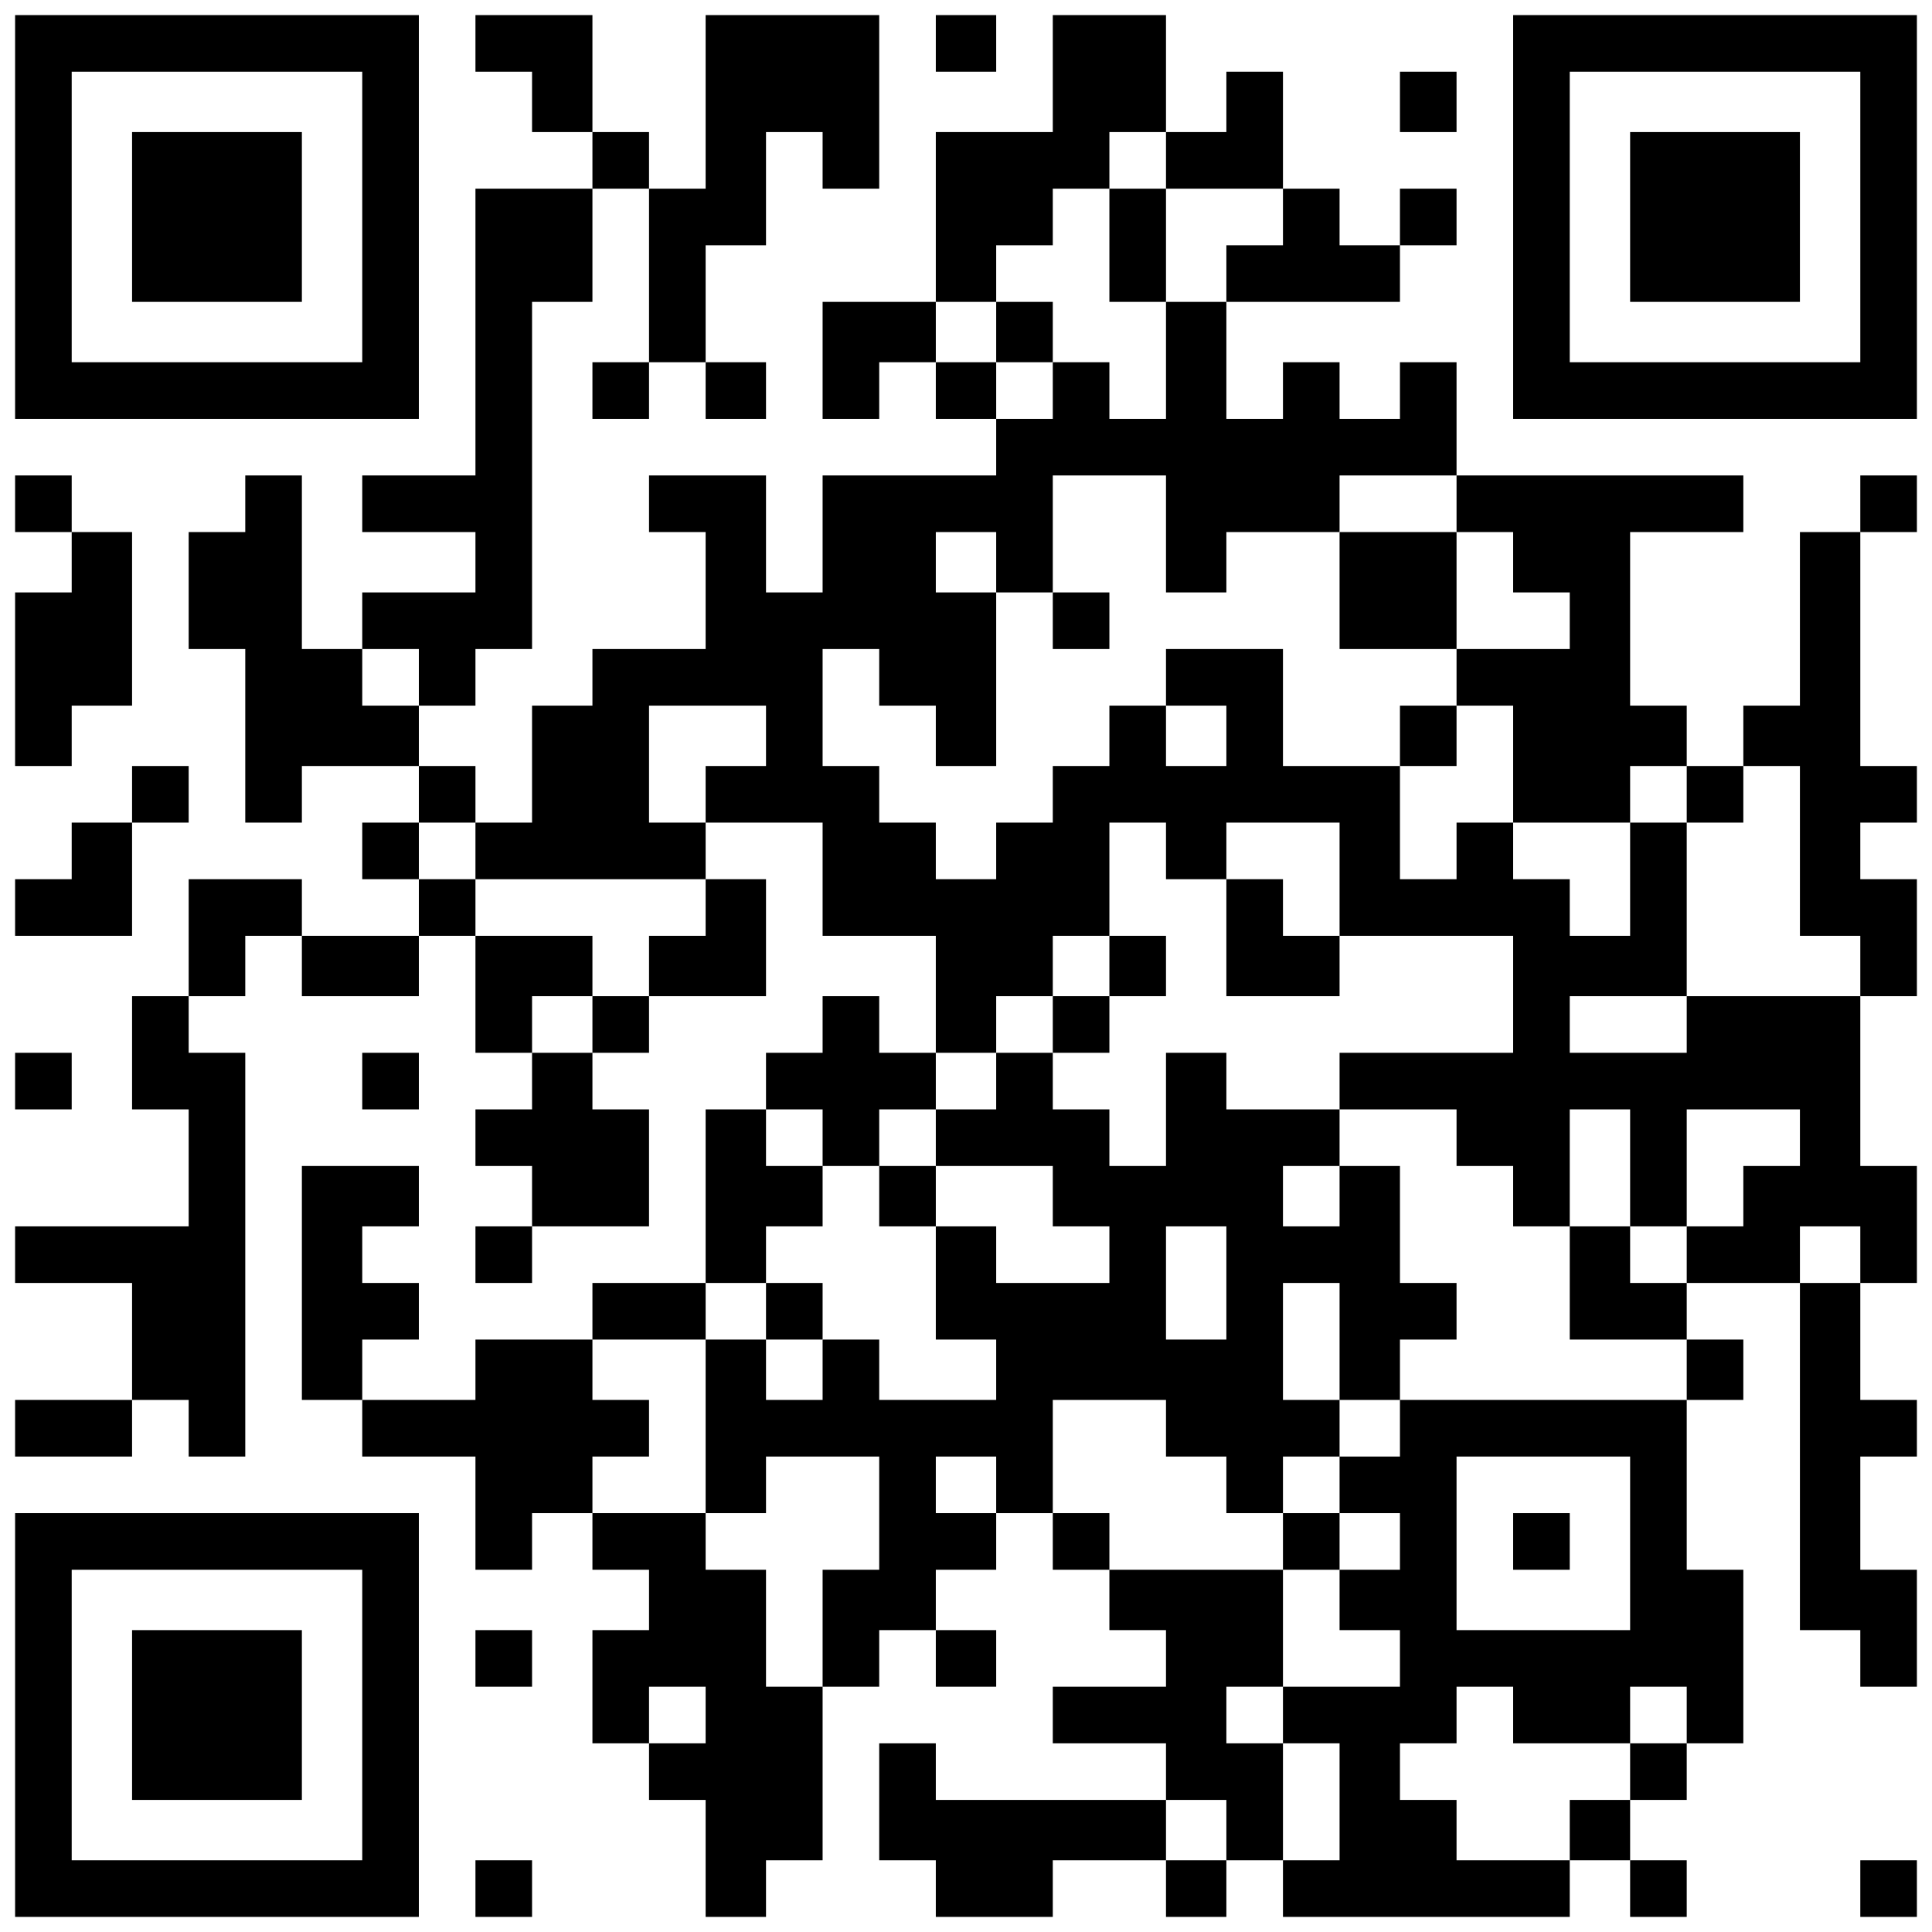
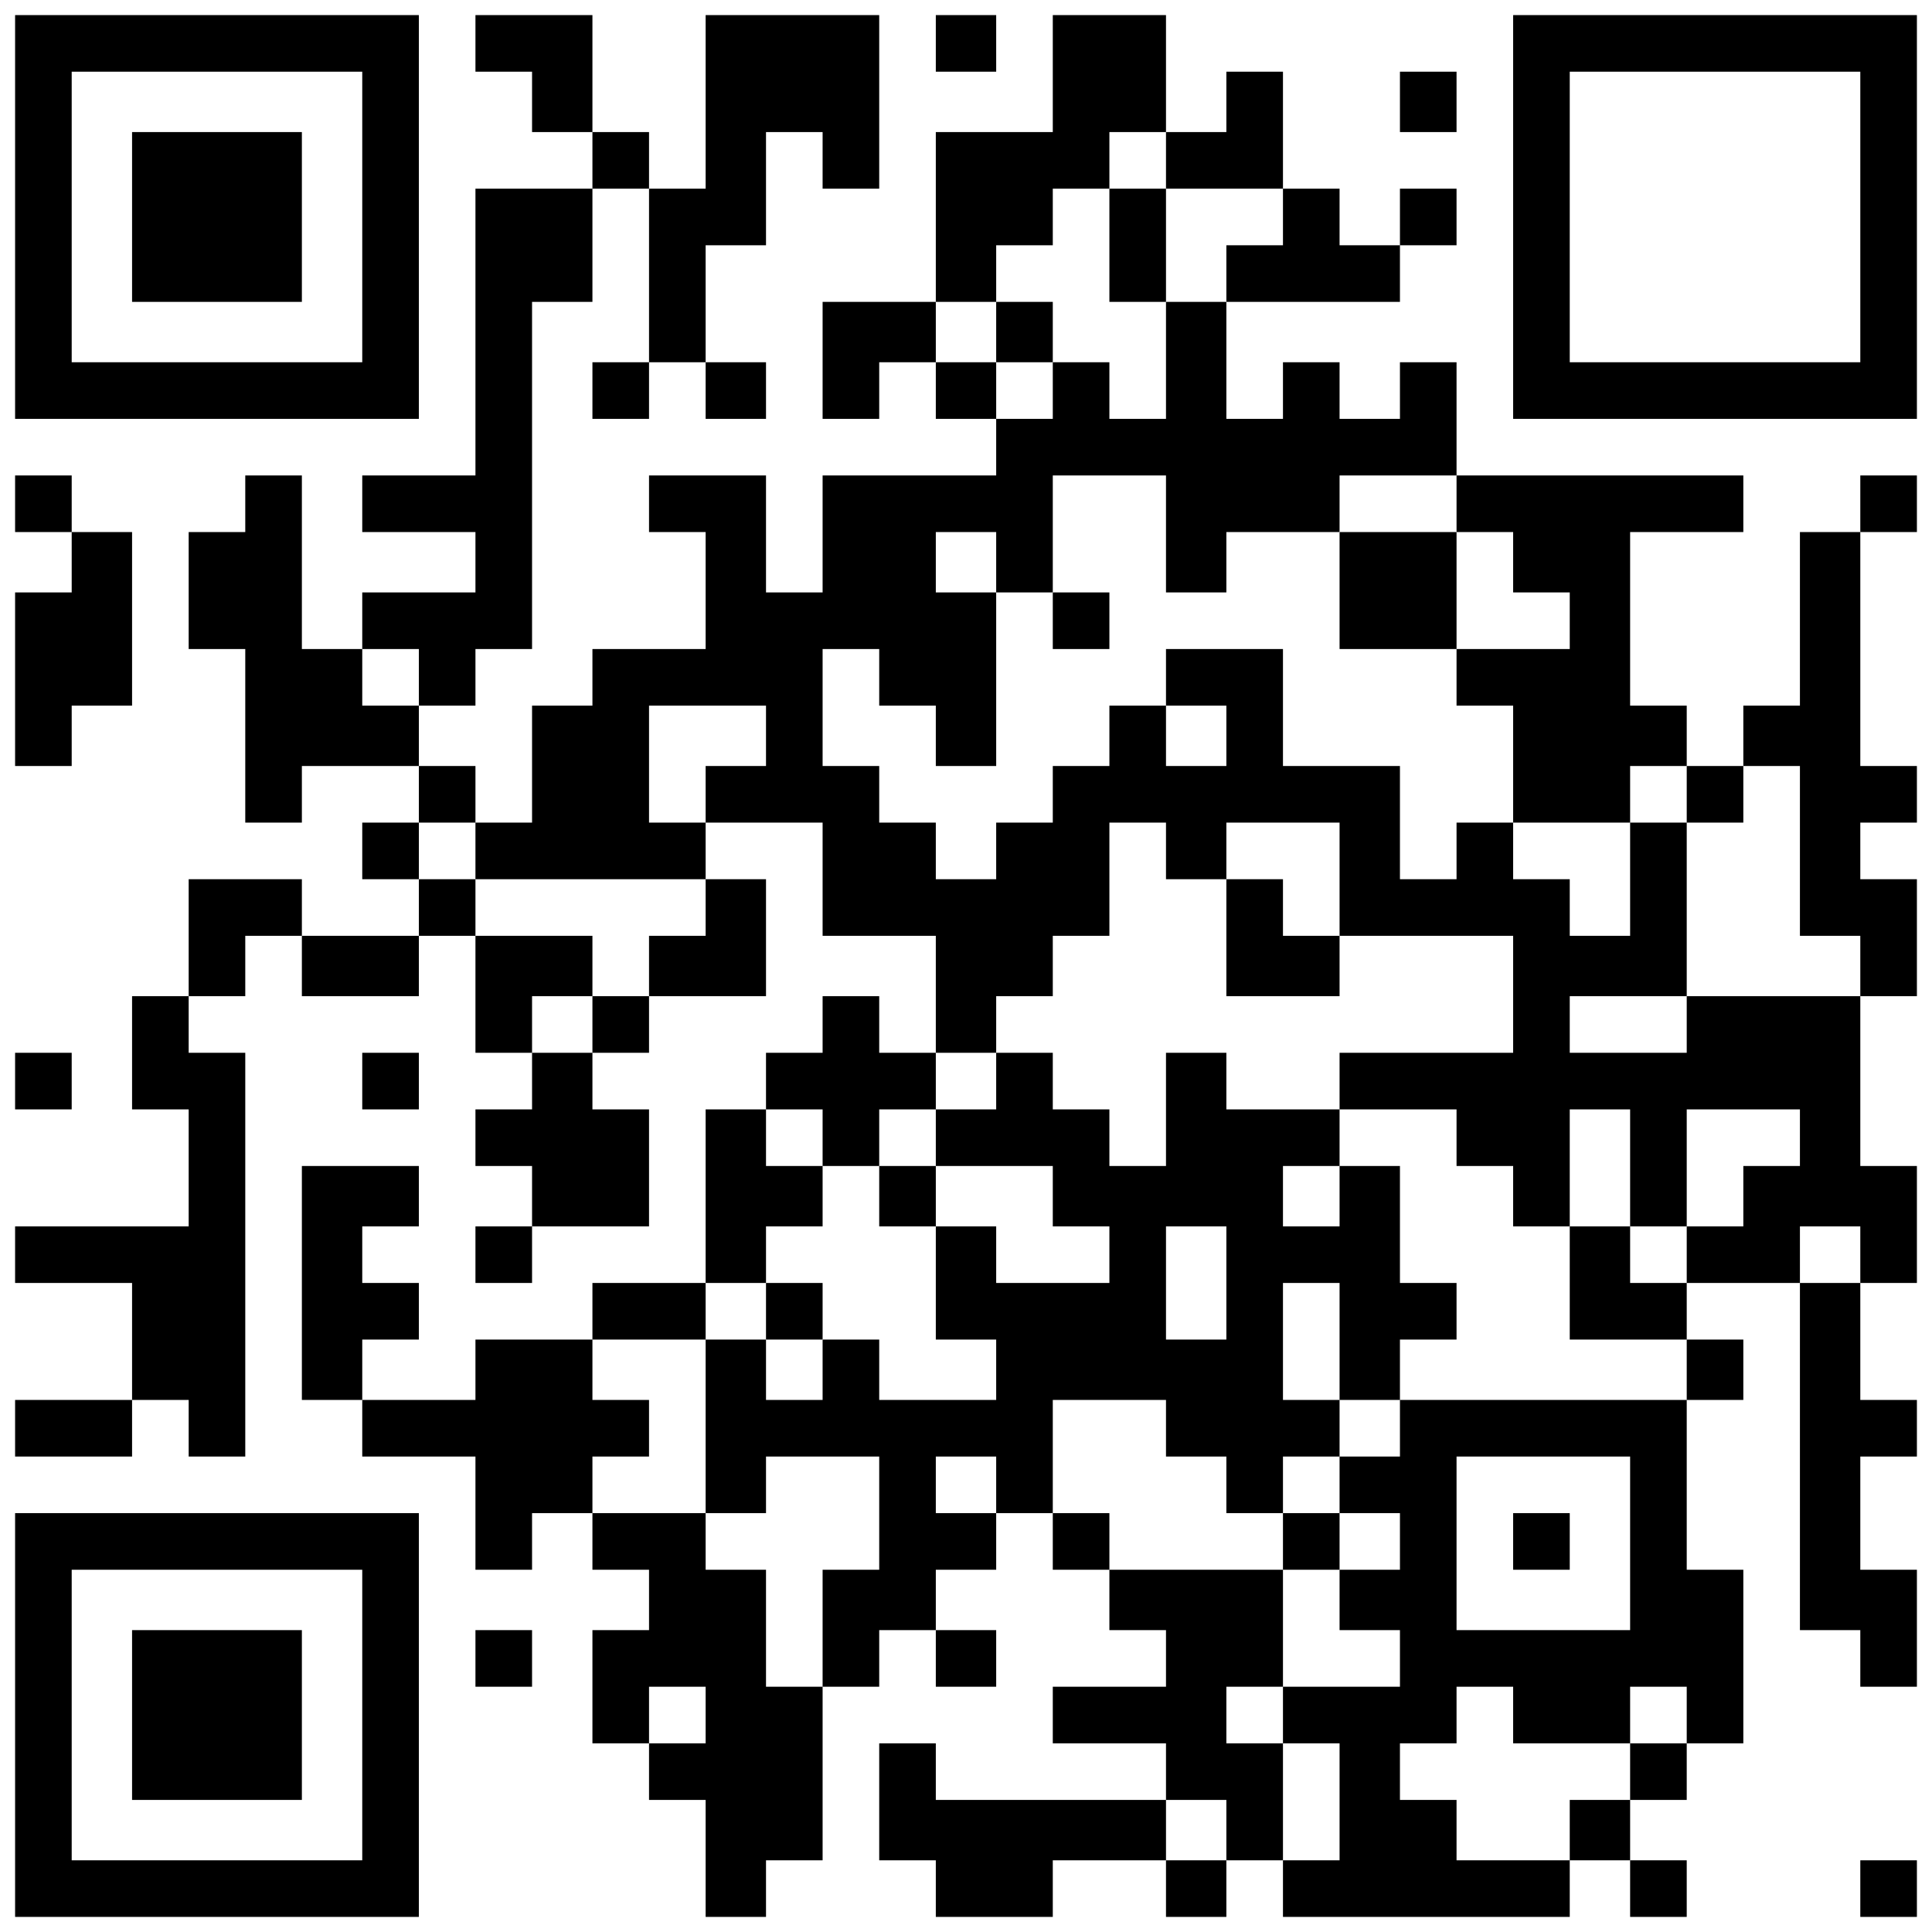
<svg xmlns="http://www.w3.org/2000/svg" version="1.0" width="512" height="512" viewBox="0 0 512 512" preserveAspectRatio="xMidYMid meet">
  <g transform="translate(0,512) scale(0.1,-0.1)" fill="#000000" stroke="none">
    <path d="M40 4545 l0 -535 535 0 535 0 0 535 0 535 -535 0 -535 0 0 -535z m920 0 l0 -385 -385 0 -385 0 0 385 0 385 385 0 385 0 0 -385z" />
    <path d="M350 4545 l0 -225 225 0 225 0 0 225 0 225 -225 0 -225 0 0 -225z" />
    <path d="M1260 5005 l0 -75 75 0 75 0 0 -80 0 -80 80 0 80 0 0 -75 0 -75 -155 0 -155 0 0 -380 0 -380 -150 0 -150 0 0 -75 0 -75 150 0 150 0 0 -80 0 -80 -150 0 -150 0 0 -75 0 -75 -80 0 -80 0 0 230 0 230 -75 0 -75 0 0 -75 0 -75 -75 0 -75 0 0 -155 0 -155 75 0 75 0 0 -230 0 -230 75 0 75 0 0 75 0 75 155 0 155 0 0 -75 0 -75 -75 0 -75 0 0 -75 0 -75 75 0 75 0 0 -75 0 -75 -155 0 -155 0 0 75 0 75 -150 0 -150 0 0 -155 0 -155 -75 0 -75 0 0 -150 0 -150 75 0 75 0 0 -155 0 -155 -230 0 -230 0 0 -75 0 -75 155 0 155 0 0 -155 0 -155 -155 0 -155 0 0 -75 0 -75 155 0 155 0 0 75 0 75 75 0 75 0 0 -75 0 -75 75 0 75 0 0 535 0 535 -75 0 -75 0 0 75 0 75 75 0 75 0 0 80 0 80 75 0 75 0 0 -80 0 -80 155 0 155 0 0 80 0 80 75 0 75 0 0 -155 0 -155 75 0 75 0 0 -75 0 -75 -75 0 -75 0 0 -75 0 -75 75 0 75 0 0 -80 0 -80 -75 0 -75 0 0 -75 0 -75 75 0 75 0 0 75 0 75 155 0 155 0 0 155 0 155 -75 0 -75 0 0 75 0 75 75 0 75 0 0 75 0 75 155 0 155 0 0 155 0 155 -80 0 -80 0 0 75 0 75 155 0 155 0 0 -150 0 -150 150 0 150 0 0 -155 0 -155 -75 0 -75 0 0 75 0 75 -75 0 -75 0 0 -75 0 -75 -75 0 -75 0 0 -75 0 -75 -80 0 -80 0 0 -230 0 -230 -150 0 -150 0 0 -75 0 -75 -155 0 -155 0 0 -80 0 -80 -150 0 -150 0 0 80 0 80 75 0 75 0 0 75 0 75 -75 0 -75 0 0 75 0 75 75 0 75 0 0 80 0 80 -155 0 -155 0 0 -310 0 -310 80 0 80 0 0 -75 0 -75 150 0 150 0 0 -150 0 -150 75 0 75 0 0 75 0 75 80 0 80 0 0 -75 0 -75 75 0 75 0 0 -80 0 -80 -75 0 -75 0 0 -150 0 -150 75 0 75 0 0 -75 0 -75 75 0 75 0 0 -155 0 -155 80 0 80 0 0 75 0 75 75 0 75 0 0 230 0 230 75 0 75 0 0 75 0 75 75 0 75 0 0 -75 0 -75 80 0 80 0 0 75 0 75 -80 0 -80 0 0 80 0 80 80 0 80 0 0 75 0 75 75 0 75 0 0 -75 0 -75 75 0 75 0 0 -80 0 -80 75 0 75 0 0 -75 0 -75 -150 0 -150 0 0 -75 0 -75 150 0 150 0 0 -75 0 -75 -305 0 -305 0 0 75 0 75 -75 0 -75 0 0 -155 0 -155 75 0 75 0 0 -75 0 -75 155 0 155 0 0 75 0 75 150 0 150 0 0 -75 0 -75 80 0 80 0 0 75 0 75 75 0 75 0 0 -75 0 -75 380 0 380 0 0 75 0 75 80 0 80 0 0 -75 0 -75 75 0 75 0 0 75 0 75 -75 0 -75 0 0 80 0 80 75 0 75 0 0 75 0 75 75 0 75 0 0 230 0 230 -75 0 -75 0 0 225 0 225 75 0 75 0 0 80 0 80 -75 0 -75 0 0 75 0 75 150 0 150 0 0 -460 0 -460 80 0 80 0 0 -75 0 -75 75 0 75 0 0 155 0 155 -75 0 -75 0 0 150 0 150 75 0 75 0 0 75 0 75 -75 0 -75 0 0 155 0 155 75 0 75 0 0 155 0 155 -75 0 -75 0 0 225 0 225 75 0 75 0 0 155 0 155 -75 0 -75 0 0 75 0 75 75 0 75 0 0 75 0 75 -75 0 -75 0 0 310 0 310 75 0 75 0 0 75 0 75 -75 0 -75 0 0 -75 0 -75 -80 0 -80 0 0 -230 0 -230 -75 0 -75 0 0 -80 0 -80 -75 0 -75 0 0 80 0 80 -75 0 -75 0 0 230 0 230 150 0 150 0 0 75 0 75 -380 0 -380 0 0 150 0 150 -75 0 -75 0 0 -75 0 -75 -80 0 -80 0 0 75 0 75 -75 0 -75 0 0 -75 0 -75 -75 0 -75 0 0 155 0 155 230 0 230 0 0 75 0 75 75 0 75 0 0 75 0 75 -75 0 -75 0 0 -75 0 -75 -80 0 -80 0 0 75 0 75 -75 0 -75 0 0 155 0 155 -75 0 -75 0 0 -80 0 -80 -80 0 -80 0 0 155 0 155 -150 0 -150 0 0 -155 0 -155 -155 0 -155 0 0 -225 0 -225 -150 0 -150 0 0 -155 0 -155 75 0 75 0 0 75 0 75 75 0 75 0 0 -75 0 -75 80 0 80 0 0 -75 0 -75 -230 0 -230 0 0 -155 0 -155 -75 0 -75 0 0 155 0 155 -155 0 -155 0 0 -75 0 -75 75 0 75 0 0 -155 0 -155 -150 0 -150 0 0 -75 0 -75 -80 0 -80 0 0 -155 0 -155 -75 0 -75 0 0 75 0 75 -75 0 -75 0 0 80 0 80 75 0 75 0 0 75 0 75 75 0 75 0 0 460 0 460 80 0 80 0 0 150 0 150 75 0 75 0 0 -230 0 -230 -75 0 -75 0 0 -75 0 -75 75 0 75 0 0 75 0 75 75 0 75 0 0 -75 0 -75 80 0 80 0 0 75 0 75 -80 0 -80 0 0 155 0 155 80 0 80 0 0 150 0 150 75 0 75 0 0 -75 0 -75 75 0 75 0 0 230 0 230 -230 0 -230 0 0 -230 0 -230 -75 0 -75 0 0 75 0 75 -75 0 -75 0 0 155 0 155 -155 0 -155 0 0 -75z m1830 -310 l0 -75 155 0 155 0 0 -75 0 -75 -75 0 -75 0 0 -75 0 -75 -80 0 -80 0 0 -155 0 -155 -75 0 -75 0 0 75 0 75 -75 0 -75 0 0 -75 0 -75 -75 0 -75 0 0 75 0 75 -80 0 -80 0 0 80 0 80 80 0 80 0 0 75 0 75 75 0 75 0 0 75 0 75 75 0 75 0 0 75 0 75 75 0 75 0 0 -75z m0 -990 l0 -155 80 0 80 0 0 80 0 80 150 0 150 0 0 75 0 75 155 0 155 0 0 -75 0 -75 75 0 75 0 0 -80 0 -80 75 0 75 0 0 -75 0 -75 -150 0 -150 0 0 -75 0 -75 75 0 75 0 0 -155 0 -155 155 0 155 0 0 75 0 75 75 0 75 0 0 -75 0 -75 75 0 75 0 0 75 0 75 75 0 75 0 0 -225 0 -225 80 0 80 0 0 -80 0 -80 -230 0 -230 0 0 -75 0 -75 -155 0 -155 0 0 75 0 75 155 0 155 0 0 230 0 230 -75 0 -75 0 0 -150 0 -150 -80 0 -80 0 0 75 0 75 -75 0 -75 0 0 75 0 75 -75 0 -75 0 0 -75 0 -75 -75 0 -75 0 0 150 0 150 -155 0 -155 0 0 155 0 155 -155 0 -155 0 0 -75 0 -75 80 0 80 0 0 -80 0 -80 -80 0 -80 0 0 80 0 80 -75 0 -75 0 0 -80 0 -80 -75 0 -75 0 0 -75 0 -75 -75 0 -75 0 0 -75 0 -75 -80 0 -80 0 0 75 0 75 -75 0 -75 0 0 75 0 75 -75 0 -75 0 0 155 0 155 75 0 75 0 0 -75 0 -75 75 0 75 0 0 -80 0 -80 80 0 80 0 0 230 0 230 -80 0 -80 0 0 80 0 80 80 0 80 0 0 -80 0 -80 75 0 75 0 0 155 0 155 150 0 150 0 0 -155z m-1980 -380 l0 -75 -75 0 -75 0 0 75 0 75 75 0 75 0 0 -75z m920 -155 l0 -80 -80 0 -80 0 0 -75 0 -75 -75 0 -75 0 0 155 0 155 155 0 155 0 0 -80z m-770 -305 l0 -75 305 0 305 0 0 -75 0 -75 -75 0 -75 0 0 -80 0 -80 -75 0 -75 0 0 -75 0 -75 -80 0 -80 0 0 75 0 75 80 0 80 0 0 80 0 80 -155 0 -155 0 0 75 0 75 -75 0 -75 0 0 75 0 75 75 0 75 0 0 -75z m1830 0 l0 -75 80 0 80 0 0 75 0 75 150 0 150 0 0 -150 0 -150 230 0 230 0 0 -155 0 -155 -230 0 -230 0 0 -75 0 -75 155 0 155 0 0 -75 0 -75 75 0 75 0 0 -80 0 -80 75 0 75 0 0 155 0 155 80 0 80 0 0 -155 0 -155 75 0 75 0 0 155 0 155 150 0 150 0 0 -75 0 -75 -75 0 -75 0 0 -80 0 -80 -75 0 -75 0 0 -75 0 -75 -75 0 -75 0 0 75 0 75 -80 0 -80 0 0 -150 0 -150 155 0 155 0 0 -80 0 -80 -380 0 -380 0 0 -75 0 -75 -80 0 -80 0 0 -75 0 -75 80 0 80 0 0 -75 0 -75 -80 0 -80 0 0 -80 0 -80 80 0 80 0 0 -75 0 -75 -155 0 -155 0 0 -75 0 -75 75 0 75 0 0 -155 0 -155 -75 0 -75 0 0 155 0 155 -75 0 -75 0 0 75 0 75 75 0 75 0 0 155 0 155 -230 0 -230 0 0 75 0 75 -75 0 -75 0 0 150 0 150 150 0 150 0 0 -75 0 -75 80 0 80 0 0 -75 0 -75 75 0 75 0 0 75 0 75 75 0 75 0 0 75 0 75 -75 0 -75 0 0 155 0 155 75 0 75 0 0 -155 0 -155 80 0 80 0 0 80 0 80 75 0 75 0 0 75 0 75 -75 0 -75 0 0 155 0 155 -80 0 -80 0 0 -80 0 -80 -75 0 -75 0 0 80 0 80 75 0 75 0 0 75 0 75 -150 0 -150 0 0 75 0 75 -80 0 -80 0 0 -150 0 -150 -75 0 -75 0 0 75 0 75 -75 0 -75 0 0 75 0 75 -75 0 -75 0 0 -75 0 -75 -80 0 -80 0 0 -75 0 -75 155 0 155 0 0 -80 0 -80 75 0 75 0 0 -75 0 -75 -150 0 -150 0 0 75 0 75 -80 0 -80 0 0 -150 0 -150 80 0 80 0 0 -80 0 -80 -155 0 -155 0 0 80 0 80 -75 0 -75 0 0 -80 0 -80 -75 0 -75 0 0 80 0 80 -80 0 -80 0 0 -230 0 -230 80 0 80 0 0 75 0 75 150 0 150 0 0 -150 0 -150 -75 0 -75 0 0 -155 0 -155 -75 0 -75 0 0 155 0 155 -80 0 -80 0 0 75 0 75 -150 0 -150 0 0 75 0 75 75 0 75 0 0 75 0 75 -75 0 -75 0 0 80 0 80 150 0 150 0 0 75 0 75 80 0 80 0 0 75 0 75 75 0 75 0 0 80 0 80 -75 0 -75 0 0 75 0 75 75 0 75 0 0 -75 0 -75 75 0 75 0 0 75 0 75 75 0 75 0 0 75 0 75 80 0 80 0 0 75 0 75 75 0 75 0 0 80 0 80 75 0 75 0 0 150 0 150 75 0 75 0 0 -75z m160 -1145 l0 -150 -80 0 -80 0 0 150 0 150 80 0 80 0 0 -150z m1680 75 l0 -75 -80 0 -80 0 0 75 0 75 80 0 80 0 0 -75z m-2290 -610 l0 -75 -80 0 -80 0 0 75 0 75 80 0 80 0 0 -75z m1680 -155 l0 -230 -230 0 -230 0 0 230 0 230 230 0 230 0 0 -230z m-2450 -455 l0 -75 -75 0 -75 0 0 75 0 75 75 0 75 0 0 -75z m2140 0 l0 -75 155 0 155 0 0 75 0 75 75 0 75 0 0 -75 0 -75 -75 0 -75 0 0 -75 0 -75 -80 0 -80 0 0 -80 0 -80 -150 0 -150 0 0 80 0 80 -75 0 -75 0 0 75 0 75 75 0 75 0 0 75 0 75 75 0 75 0 0 -75z m-760 -305 l0 -80 -80 0 -80 0 0 80 0 80 80 0 80 0 0 -80z" />
    <path d="M2940 4470 l0 -150 75 0 75 0 0 150 0 150 -75 0 -75 0 0 -150z" />
    <path d="M2640 4240 l0 -80 75 0 75 0 0 80 0 80 -75 0 -75 0 0 -80z" />
    <path d="M3550 3555 l0 -155 155 0 155 0 0 155 0 155 -155 0 -155 0 0 -155z" />
    <path d="M2790 3475 l0 -75 75 0 75 0 0 75 0 75 -75 0 -75 0 0 -75z" />
-     <path d="M3710 3170 l0 -80 75 0 75 0 0 80 0 80 -75 0 -75 0 0 -80z" />
    <path d="M3250 2635 l0 -155 150 0 150 0 0 80 0 80 -75 0 -75 0 0 75 0 75 -75 0 -75 0 0 -155z" />
-     <path d="M2940 2560 l0 -80 -75 0 -75 0 0 -75 0 -75 75 0 75 0 0 75 0 75 75 0 75 0 0 80 0 80 -75 0 -75 0 0 -80z" />
    <path d="M2330 1950 l0 -80 75 0 75 0 0 80 0 80 -75 0 -75 0 0 -80z" />
    <path d="M2030 1645 l0 -75 75 0 75 0 0 75 0 75 -75 0 -75 0 0 -75z" />
-     <path d="M3400 1035 l0 -75 75 0 75 0 0 75 0 75 -75 0 -75 0 0 -75z" />
+     <path d="M3400 1035 l0 -75 75 0 75 0 0 75 0 75 -75 0 -75 0 0 -75" />
    <path d="M4010 1035 l0 -75 75 0 75 0 0 75 0 75 -75 0 -75 0 0 -75z" />
    <path d="M2480 5005 l0 -75 80 0 80 0 0 75 0 75 -80 0 -80 0 0 -75z" />
    <path d="M4010 4545 l0 -535 535 0 535 0 0 535 0 535 -535 0 -535 0 0 -535z m920 0 l0 -385 -385 0 -385 0 0 385 0 385 385 0 385 0 0 -385z" />
-     <path d="M4320 4545 l0 -225 225 0 225 0 0 225 0 225 -225 0 -225 0 0 -225z" />
    <path d="M3710 4850 l0 -80 75 0 75 0 0 80 0 80 -75 0 -75 0 0 -80z" />
    <path d="M40 3785 l0 -75 75 0 75 0 0 -80 0 -80 -75 0 -75 0 0 -230 0 -230 75 0 75 0 0 80 0 80 80 0 80 0 0 230 0 230 -80 0 -80 0 0 75 0 75 -75 0 -75 0 0 -75z" />
-     <path d="M350 3015 l0 -75 -80 0 -80 0 0 -75 0 -75 -75 0 -75 0 0 -75 0 -75 155 0 155 0 0 150 0 150 75 0 75 0 0 75 0 75 -75 0 -75 0 0 -75z" />
    <path d="M40 2255 l0 -75 75 0 75 0 0 75 0 75 -75 0 -75 0 0 -75z" />
    <path d="M960 2255 l0 -75 75 0 75 0 0 75 0 75 -75 0 -75 0 0 -75z" />
    <path d="M40 575 l0 -535 535 0 535 0 0 535 0 535 -535 0 -535 0 0 -535z m920 0 l0 -385 -385 0 -385 0 0 385 0 385 385 0 385 0 0 -385z" />
    <path d="M350 575 l0 -225 225 0 225 0 0 225 0 225 -225 0 -225 0 0 -225z" />
    <path d="M1260 725 l0 -75 75 0 75 0 0 75 0 75 -75 0 -75 0 0 -75z" />
-     <path d="M1260 115 l0 -75 75 0 75 0 0 75 0 75 -75 0 -75 0 0 -75z" />
    <path d="M4930 115 l0 -75 75 0 75 0 0 75 0 75 -75 0 -75 0 0 -75z" />
  </g>
</svg>